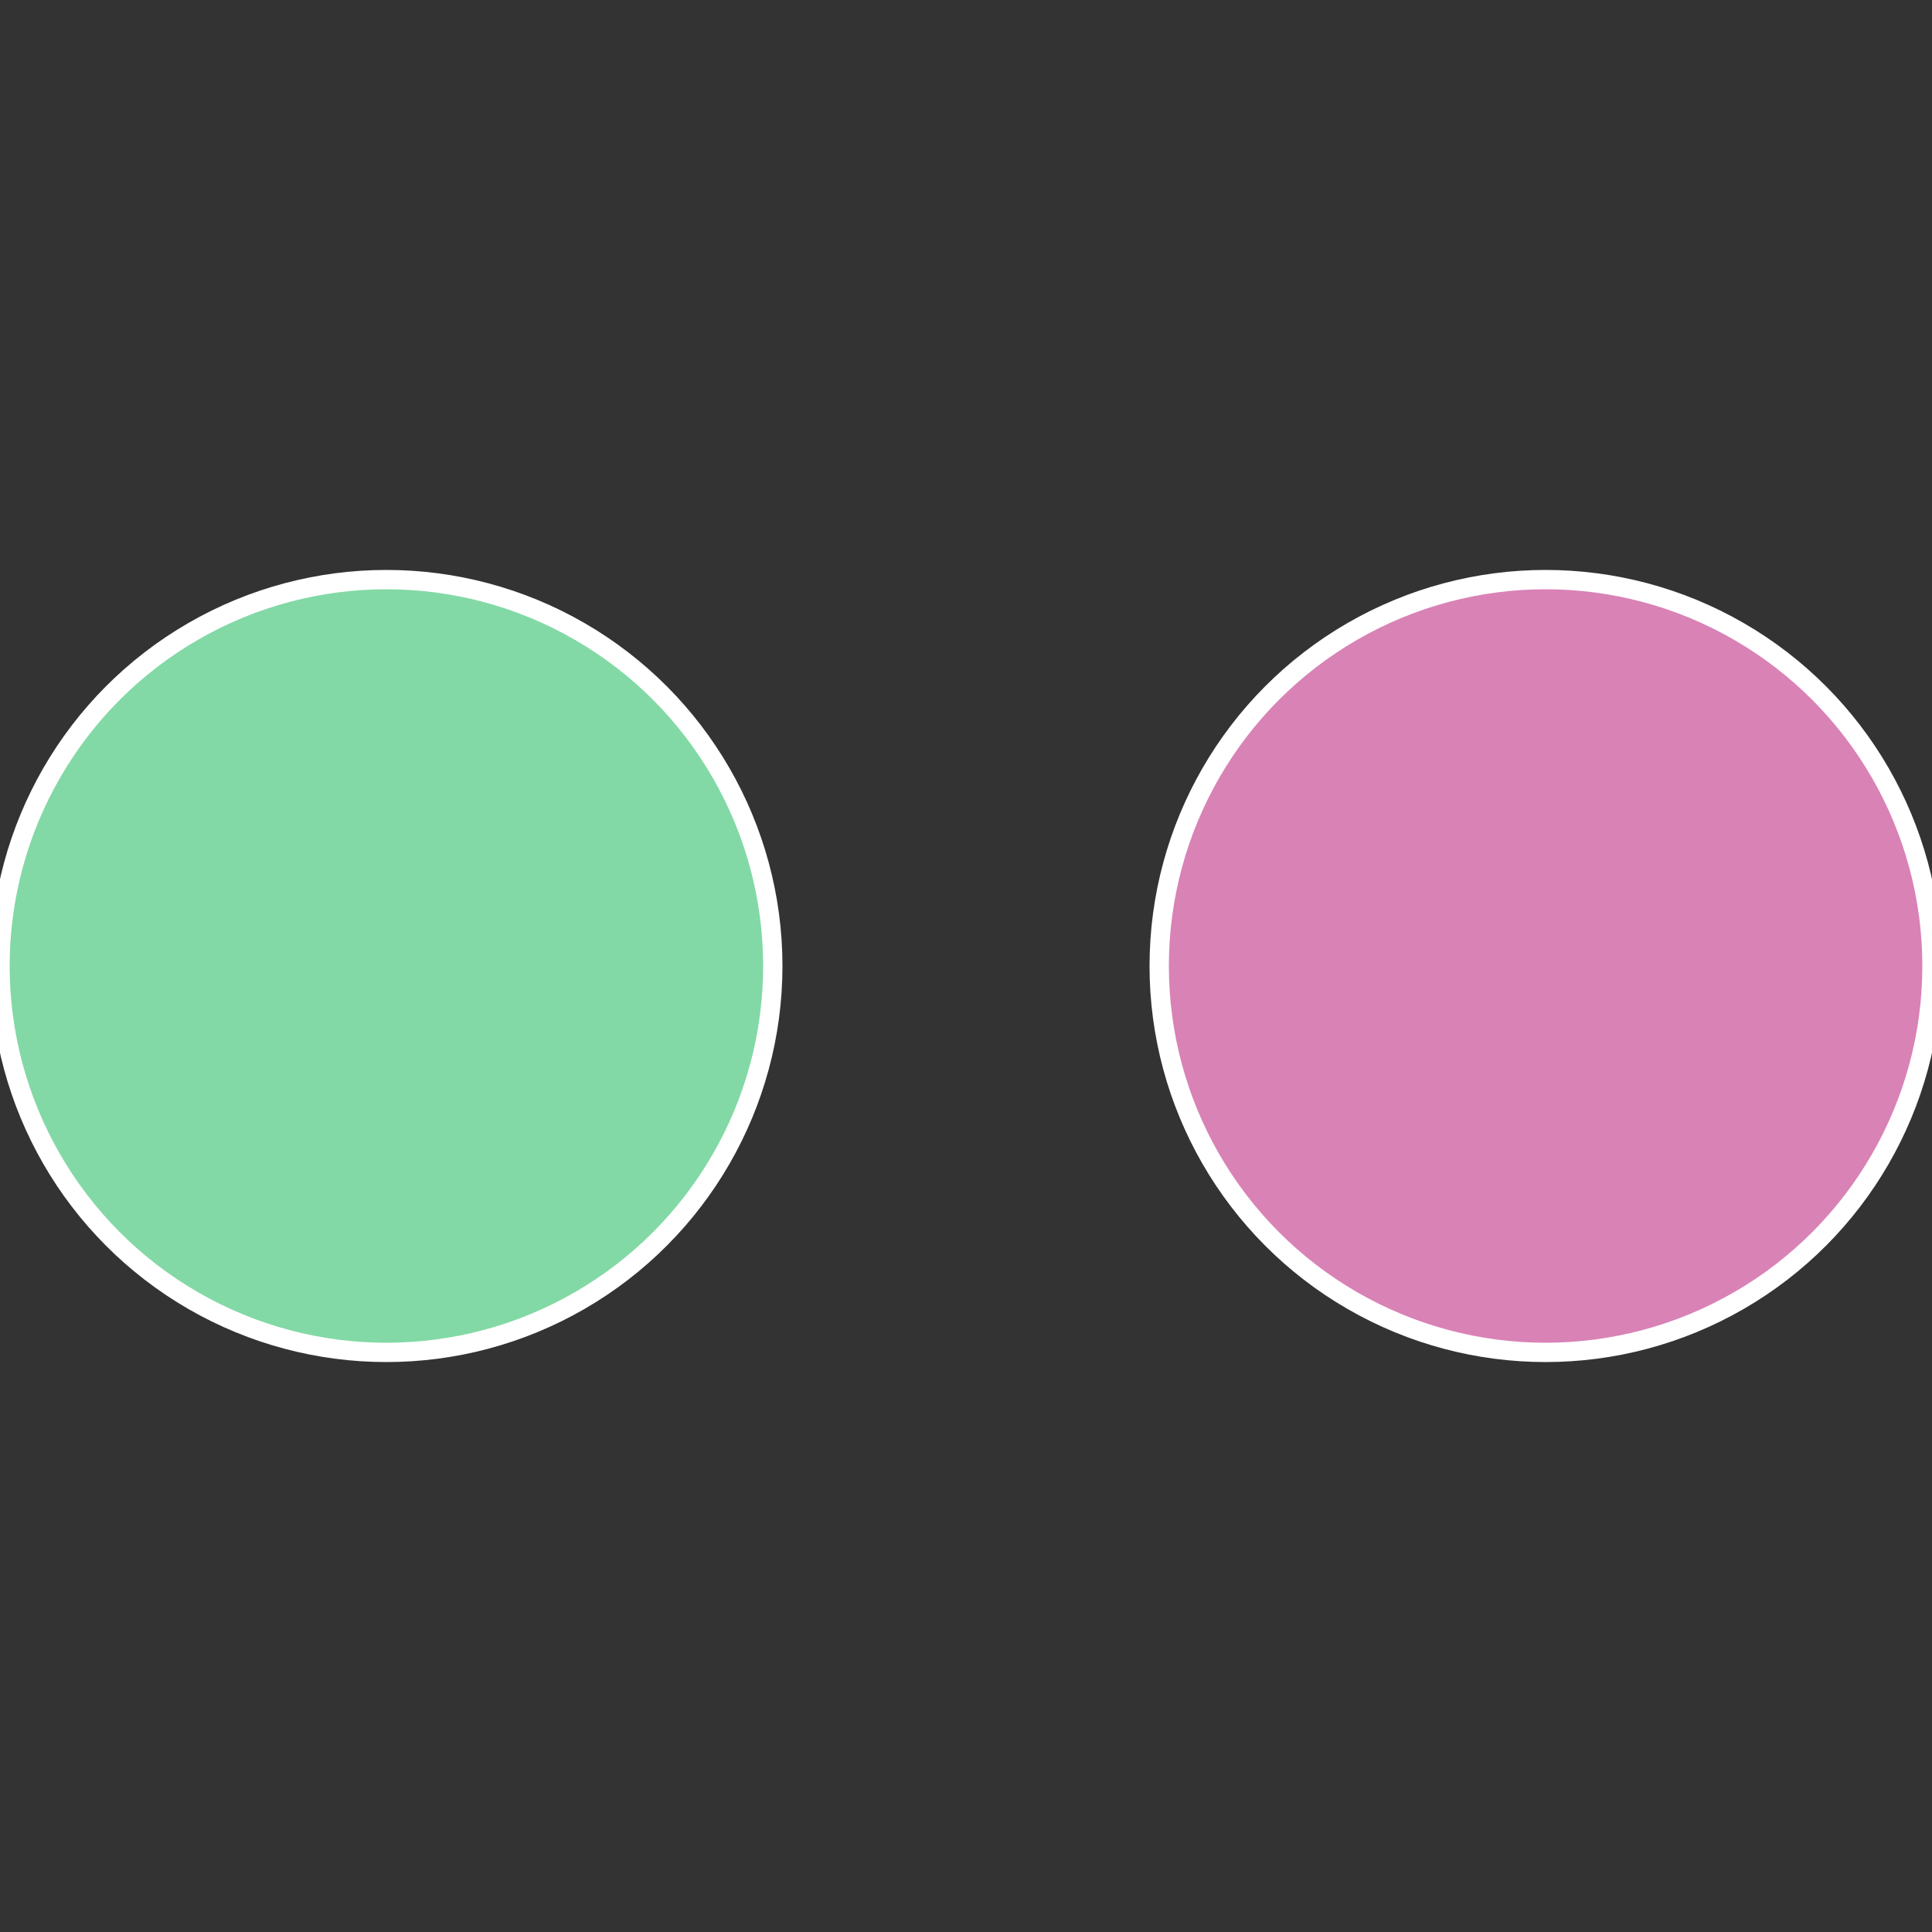
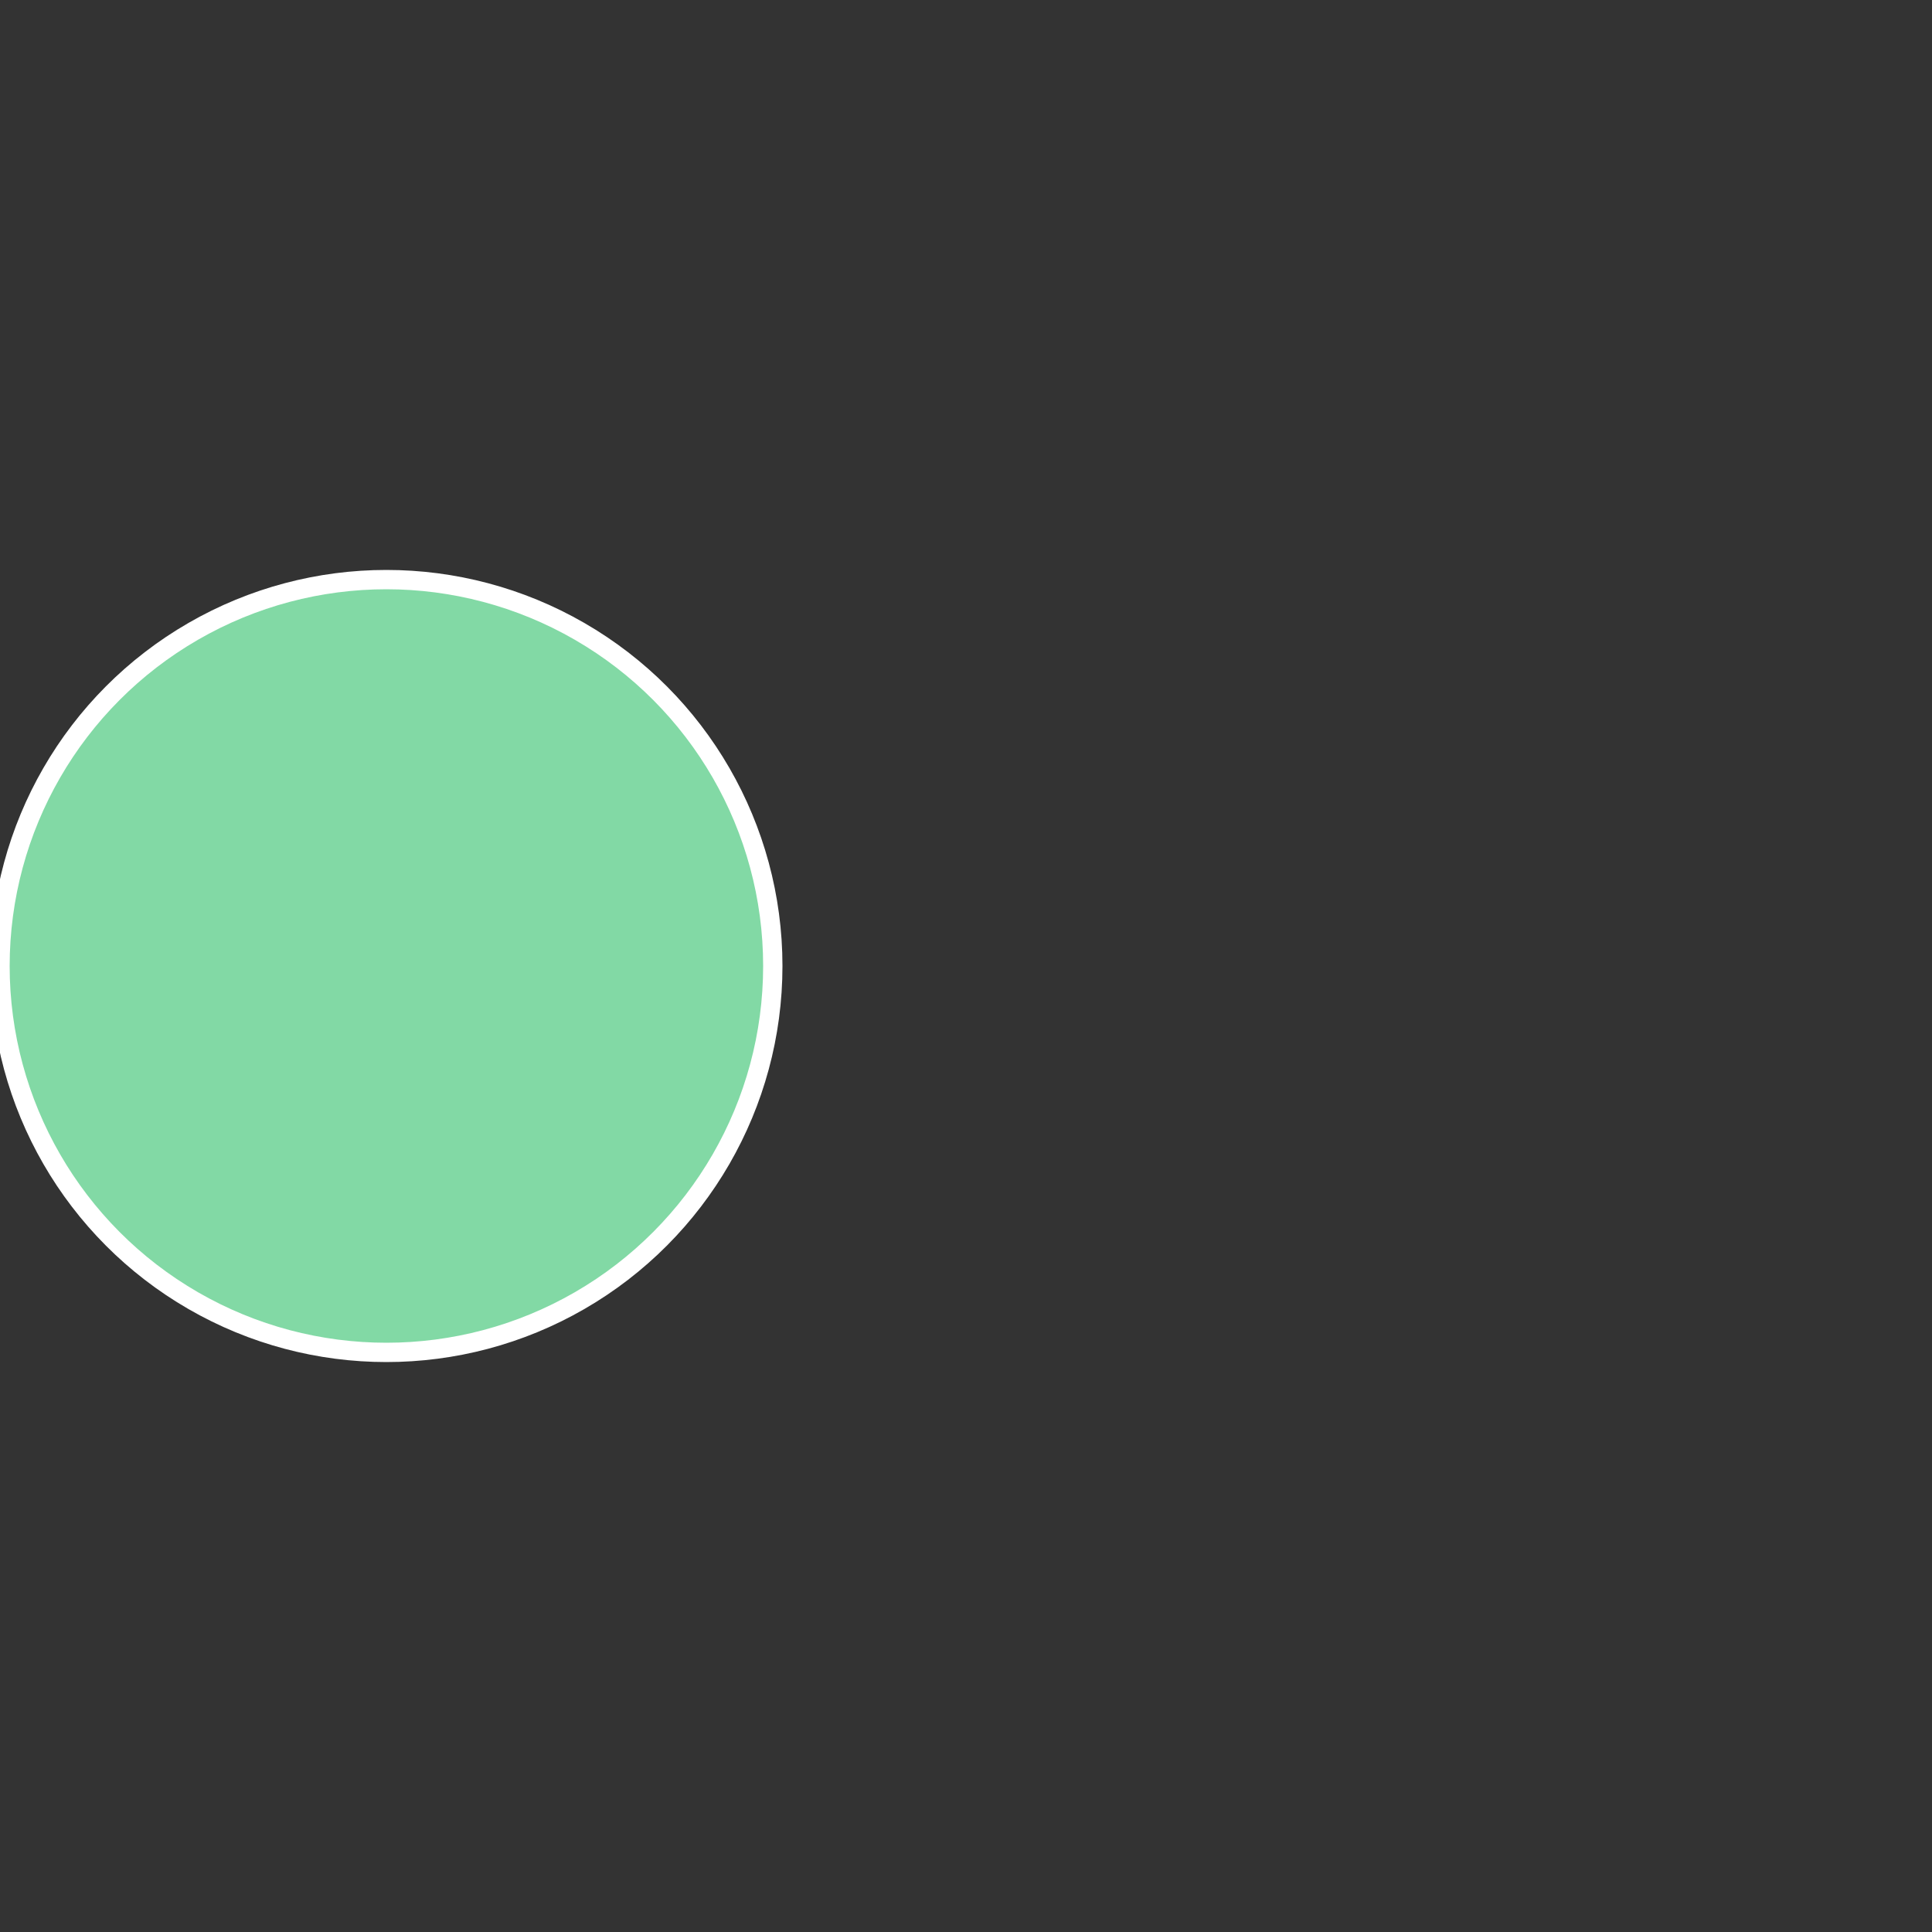
<svg xmlns="http://www.w3.org/2000/svg" width="500" height="500" viewBox="-1 -1 2 2">
  <rect x="-1" y="-1" width="2" height="2" fill="#333333" stroke="none" />
-   <circle cx="0.6" cy="0" r="0.4" fill="#d982b6" stroke="#fff" stroke-width="1%" />
  <circle cx="-0.6" cy="7.3478807948841E-17" r="0.4" fill="#82d9a5" stroke="#fff" stroke-width="1%" />
</svg>